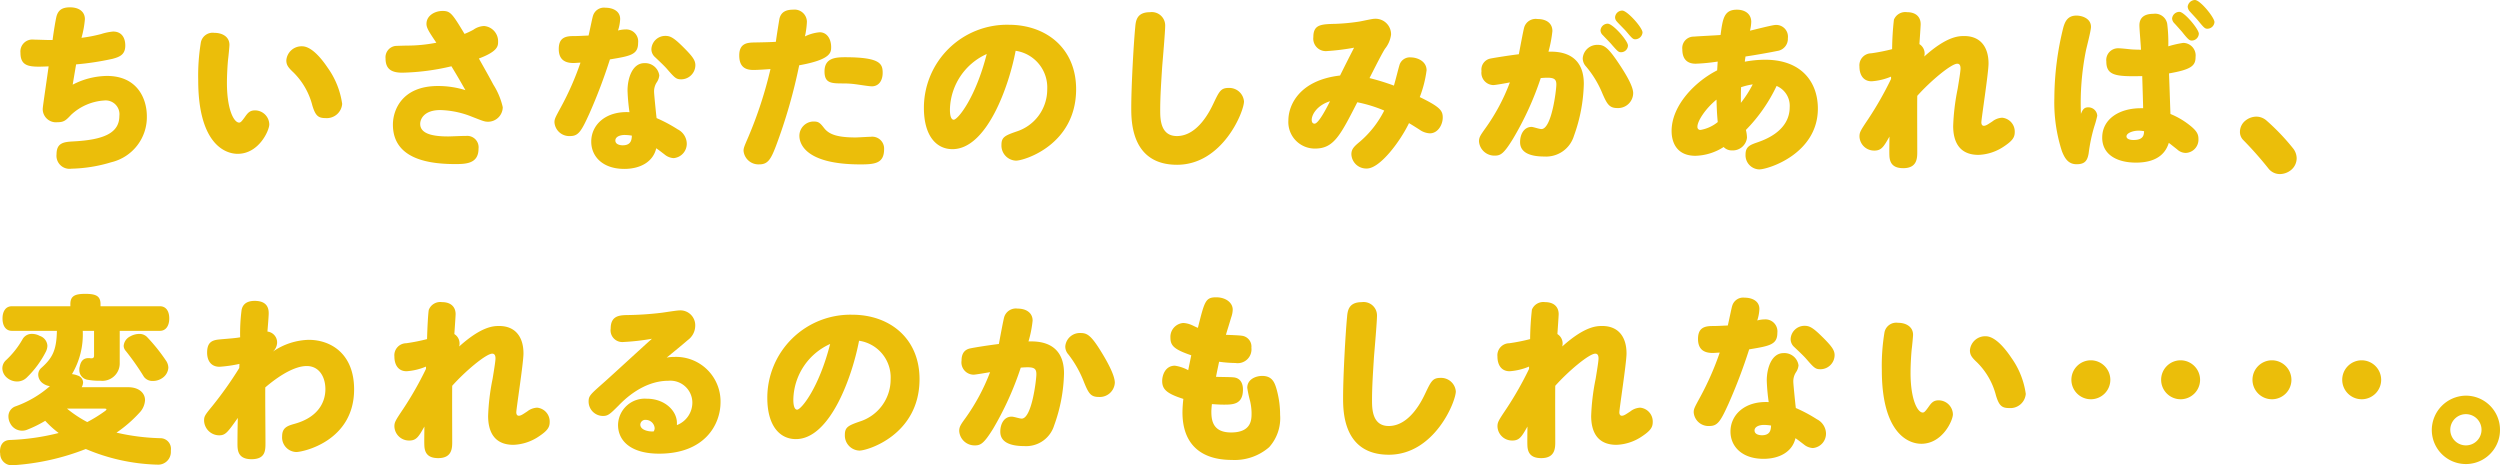
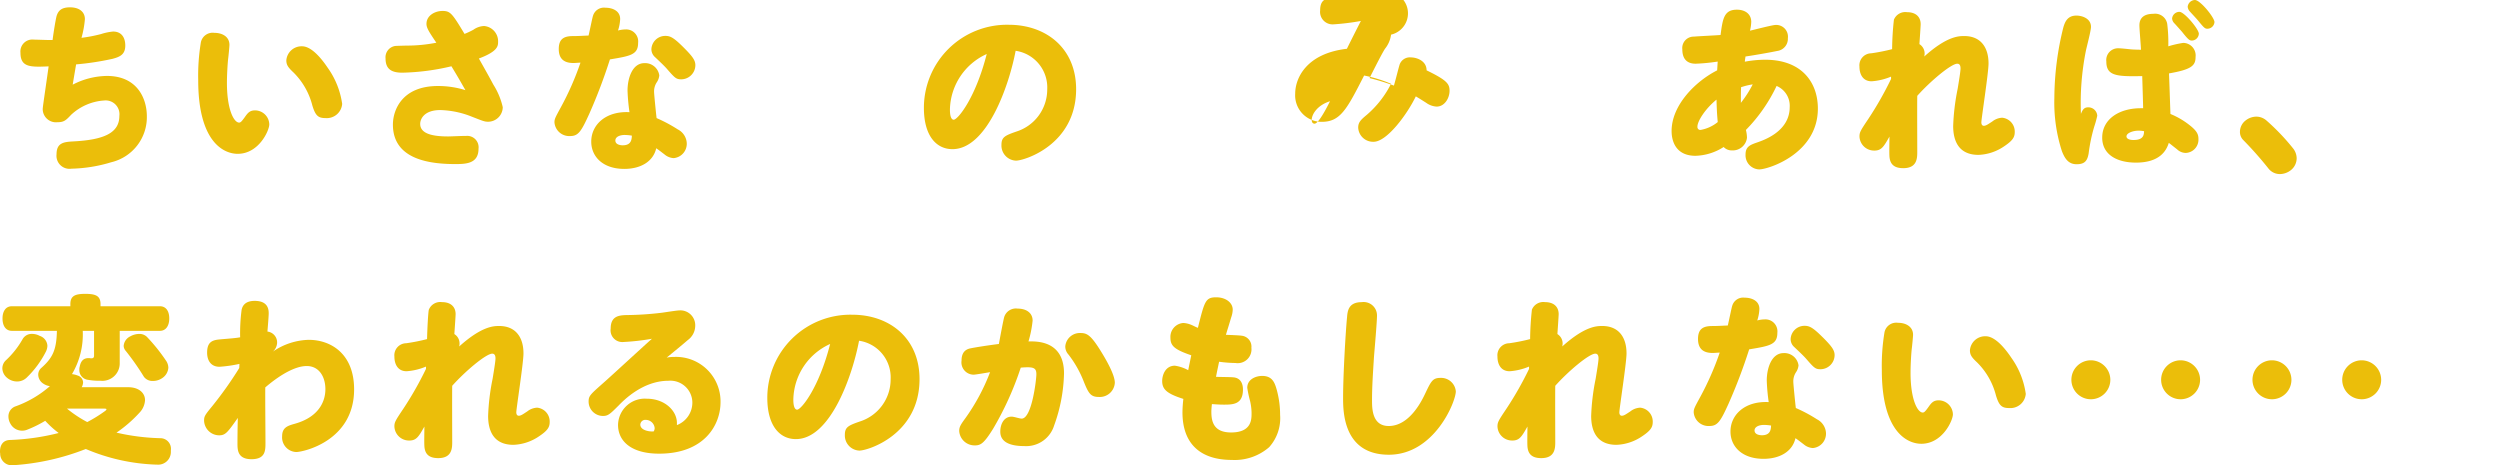
<svg xmlns="http://www.w3.org/2000/svg" width="362.133" height="67.401" viewBox="0 0 362.133 67.401">
  <defs>
    <style>.cls-1{fill:#ebbe0a;}</style>
  </defs>
  <g id="レイヤー_2" data-name="レイヤー 2">
    <g id="本文">
      <path class="cls-1" d="M8.216,2.262c.234-.7.676-1.2,1.924-1.2,1.3,0,2.158.624,2.158,1.717a14.143,14.143,0,0,1-.494,2.7,21.179,21.179,0,0,0,2.834-.546,8.222,8.222,0,0,1,1.742-.364c1.274,0,1.768.937,1.768,2.029,0,1.3-.78,1.637-1.846,1.923a40.723,40.723,0,0,1-5.278.807c-.078.468-.39,2.288-.494,2.937A10.979,10.979,0,0,1,15.5,11c4.342,0,5.772,3.225,5.772,5.851A6.712,6.712,0,0,1,16.12,23.5a21.358,21.358,0,0,1-5.772.935,1.888,1.888,0,0,1-2.158-2.08c0-1.689,1.066-1.794,2.444-1.872,4.524-.233,6.656-1.273,6.656-3.691a2,2,0,0,0-2.184-2.236,7.724,7.724,0,0,0-4.81,2.08c-.754.8-1.04,1.066-1.95,1.066a1.921,1.921,0,0,1-2.158-1.872c0-.286.1-.884.858-6.214-2.574.1-4.082.182-4.082-1.976a1.73,1.73,0,0,1,1.95-1.9c.338,0,1.768.053,2.054.053h.65C7.748,4.731,8.086,2.651,8.216,2.262Z" />
      <path class="cls-1" d="M28.712,11.622a29.486,29.486,0,0,1,.39-5.513,1.742,1.742,0,0,1,1.95-1.351c1.17,0,2.184.571,2.184,1.742,0,.26-.156,1.819-.182,1.976-.078.624-.182,2.314-.182,3.536,0,3.874,1.014,5.746,1.768,5.746.208,0,.364-.156.832-.806.416-.6.728-.963,1.456-.963a2.077,2.077,0,0,1,2.08,2.029c0,.883-1.508,4.264-4.576,4.264C32.4,22.282,28.712,20.565,28.712,11.622ZM47.458,9.8a11.813,11.813,0,0,1,2.106,5.252,2.235,2.235,0,0,1-2.418,2.053c-1.066,0-1.456-.364-1.9-1.819a10.3,10.3,0,0,0-2.756-4.81c-.78-.728-1.014-1.092-1.014-1.743a2.212,2.212,0,0,1,2.288-2.027C44.91,6.708,46.236,7.981,47.458,9.8Z" />
      <path class="cls-1" d="M58.292,10.529c-1.482,0-2.444-.441-2.444-2.053a1.66,1.66,0,0,1,1.43-1.821c.468-.025,1.586-.051,1.742-.051a22.144,22.144,0,0,0,4.186-.416c-1.092-1.613-1.43-2.159-1.43-2.73,0-1.223,1.248-1.872,2.314-1.872,1.144,0,1.4.338,3.2,3.327a12.5,12.5,0,0,0,1.274-.6,2.871,2.871,0,0,1,1.56-.545A2.219,2.219,0,0,1,72.15,6.084c0,.6-.078,1.378-2.782,2.392.7,1.248,1.456,2.574,2.106,3.8a10.333,10.333,0,0,1,1.352,3.25,2.132,2.132,0,0,1-2.106,2.107c-.52,0-.7-.078-2.366-.729a13.092,13.092,0,0,0-4.576-.961c-2.366,0-2.912,1.326-2.912,2,0,1.457,1.846,1.821,4.056,1.821.416,0,1.924-.078,2.626-.078a1.649,1.649,0,0,1,1.768,1.845c0,2.21-1.846,2.237-3.51,2.237-3.432-.027-8.892-.6-8.892-5.72,0-2.08,1.3-5.59,6.526-5.59a13.319,13.319,0,0,1,3.978.6c-.6-1.04-.936-1.664-2.028-3.458A33.474,33.474,0,0,1,58.292,10.529Z" />
      <path class="cls-1" d="M85.907,2.262A1.658,1.658,0,0,1,87.7,1.118c.962,0,2.132.416,2.132,1.638a6.084,6.084,0,0,1-.312,1.664,4.366,4.366,0,0,1,1.092-.156,1.739,1.739,0,0,1,1.82,1.95c0,1.716-1.119,1.9-4.082,2.391a77.746,77.746,0,0,1-2.99,7.878c-1.171,2.575-1.586,3.225-2.782,3.225a2.147,2.147,0,0,1-2.262-1.977c0-.494.1-.675.935-2.21a41.73,41.73,0,0,0,2.834-6.448c-.6.027-.727.053-1.039.053-1.248,0-2.107-.521-2.107-2.028,0-1.535.832-1.872,2.081-1.872.78,0,1.508-.052,2.236-.079C85.438,4.394,85.8,2.548,85.907,2.262ZM90.9,13.1c0-1.613.624-3.953,2.445-3.953A2.068,2.068,0,0,1,95.5,10.92a2.141,2.141,0,0,1-.389,1.04,2.391,2.391,0,0,0-.364,1.378c0,.311.286,3.172.364,3.769a21.275,21.275,0,0,1,3.068,1.638,2.368,2.368,0,0,1,1.3,1.977,2.086,2.086,0,0,1-1.9,2.183,2.234,2.234,0,0,1-1.3-.519c-.65-.494-.7-.546-1.222-.91-.442,1.95-2.288,2.99-4.628,2.99-3.12,0-4.785-1.794-4.785-3.952,0-2.47,2.133-4.447,5.539-4.264A28.335,28.335,0,0,1,90.9,13.1Zm-.363,6.448c-.832,0-1.4.311-1.4.8,0,.6.728.7,1.066.7,1.248,0,1.3-.858,1.325-1.4A6.486,6.486,0,0,0,90.535,19.552ZM99.011,6.863c1.325,1.326,1.716,1.872,1.716,2.6A2.065,2.065,0,0,1,98.7,11.491c-.754,0-.936-.181-2.132-1.559-.416-.468-1.144-1.144-1.691-1.664a1.527,1.527,0,0,1-.52-1.144A2.013,2.013,0,0,1,96.385,5.2C97.086,5.2,97.581,5.434,99.011,6.863Z" />
-       <path class="cls-1" d="M112.908,2.7c.234-.988.988-1.3,1.976-1.3a1.792,1.792,0,0,1,2,1.743,12.206,12.206,0,0,1-.286,2.131,6.058,6.058,0,0,1,2.132-.6c1.092,0,1.664,1.013,1.664,2.132,0,.78,0,1.82-4.628,2.652a77.371,77.371,0,0,1-3.38,11.725c-.728,1.9-1.17,2.626-2.392,2.626a2.171,2.171,0,0,1-2.288-1.949c0-.416.078-.6.728-2.106a59.683,59.683,0,0,0,3.172-9.75c-.338.026-1.794.13-2.47.13-1.092,0-2.054-.365-2.054-2.106,0-1.69,1.066-1.846,2.054-1.873,1.456-.025,2.626-.052,3.25-.1C112.492,5.226,112.882,2.808,112.908,2.7Zm6.474,15.859c.7.911,1.924,1.352,4.55,1.352.338,0,1.9-.1,2.21-.1a1.72,1.72,0,0,1,1.924,1.767c0,2.055-1.248,2.236-3.432,2.236-8.19,0-8.84-3.171-8.84-4.133a2.075,2.075,0,0,1,2.028-2.08C118.55,17.6,118.758,17.758,119.382,18.563Zm6.89-6.057c-.39,0-1.482-.183-2.236-.286a13.817,13.817,0,0,0-1.768-.13c-1.846,0-2.834,0-2.834-1.742,0-1.872,1.456-2.054,2.938-2.054,5.122,0,5.486.935,5.486,2.262C127.858,11.622,127.338,12.506,126.272,12.506Z" />
      <path class="cls-1" d="M137.964,21.605c-2.314,0-4.134-1.9-4.134-5.979a12.038,12.038,0,0,1,12.3-12.038c5.382,0,9.75,3.38,9.75,9.334,0,8.034-7.488,10.348-8.71,10.348a2.189,2.189,0,0,1-2.106-2.289c0-1.118.52-1.351,2.158-1.923a6.393,6.393,0,0,0,4.472-6.11,5.364,5.364,0,0,0-4.576-5.591C146.154,12.454,142.956,21.605,137.964,21.605Zm-.364-5.719c0,1.2.312,1.456.546,1.456.6,0,3.172-3.172,4.784-9.517A9.018,9.018,0,0,0,137.6,15.886Z" />
-       <path class="cls-1" d="M168.345,9.672c-.13,2.054-.286,4.29-.286,6.266,0,1.221,0,3.77,2.418,3.77,3.068,0,4.862-3.8,5.3-4.732.832-1.743,1.066-2.237,2.184-2.237a2.137,2.137,0,0,1,2.236,1.95c0,1.509-3.12,9.179-9.7,9.179-6.63,0-6.63-6.293-6.63-8.268,0-3.068.338-9.178.572-11.622.078-.911.182-2.21,2.132-2.21a1.938,1.938,0,0,1,2.21,1.923C168.787,4.55,168.423,8.71,168.345,9.672Z" />
-       <path class="cls-1" d="M202.693,9.516a1.564,1.564,0,0,1,1.69-1.2c.832,0,2.262.494,2.262,1.872a16.677,16.677,0,0,1-.987,3.874c2.938,1.43,3.328,1.951,3.328,2.964,0,1.04-.7,2.288-1.873,2.288a2.8,2.8,0,0,1-1.508-.546c-.779-.494-.988-.624-1.507-.935-1.248,2.6-4.186,6.577-6.11,6.577a2.154,2.154,0,0,1-2.236-2.054c0-.754.363-1.118,1.273-1.872a14.521,14.521,0,0,0,3.485-4.471,20,20,0,0,0-3.9-1.2c-2.5,4.889-3.431,6.708-6.135,6.708a3.835,3.835,0,0,1-3.849-4.082c0-2.235,1.612-5.823,7.488-6.5.625-1.273,1.483-2.964,2.028-4.03a33.7,33.7,0,0,1-4,.494,1.81,1.81,0,0,1-1.9-2.027c0-1.846,1.118-1.872,3.251-1.924a29.346,29.346,0,0,0,3.3-.312c.391-.052,1.951-.417,2.289-.417A2.249,2.249,0,0,1,201.5,5.018a4.1,4.1,0,0,1-.885,2.053c-.416.651-1.222,2.237-2.236,4.239a33.506,33.506,0,0,1,3.537,1.091C202.277,11.128,202.562,9.932,202.693,9.516Zm-12.688,7.852c0,.129.026.545.416.545.573,0,1.743-2.262,2.237-3.25C190.759,15.262,190.005,16.613,190.005,17.368Z" />
-       <path class="cls-1" d="M219.151,20.124c-1.326,2.158-1.794,2.418-2.626,2.418a2.235,2.235,0,0,1-2.288-2.055c0-.572.183-.857.884-1.845a28.6,28.6,0,0,0,3.589-6.708c-.339.078-2.08.389-2.393.389A1.773,1.773,0,0,1,214.6,10.3a1.626,1.626,0,0,1,1.3-1.82c.39-.079,2.418-.416,4.109-.624.181-.937.624-3.355.779-3.9a1.739,1.739,0,0,1,1.925-1.2c1.273,0,2.157.6,2.157,1.741a17.992,17.992,0,0,1-.571,2.99c1.143-.025,5.122-.1,5.122,4.655a23.6,23.6,0,0,1-1.431,7.54,4.218,4.218,0,0,1-4.315,2.99c-1.509,0-3.485-.313-3.485-2.08,0-1.222.624-2.21,1.664-2.21.235,0,1.092.311,1.43.311,1.483,0,2.158-5.668,2.158-6.448,0-.7-.259-.987-1.273-.987-.364,0-.729.026-.988.052A44.5,44.5,0,0,1,219.151,20.124Zm15.107-4.473c-1.145,0-1.483-.6-2.133-2.08a14.492,14.492,0,0,0-2.392-3.951,1.725,1.725,0,0,1-.467-1.2A2.1,2.1,0,0,1,231.449,6.5c.832,0,1.405.286,2.834,2.392,1.508,2.21,2.288,3.744,2.288,4.6A2.187,2.187,0,0,1,234.258,15.651ZM232.88,3.432c.754,0,2.937,2.469,2.937,3.172a1,1,0,0,1-1.013.961c-.338,0-.468-.1-1.353-1.117-.181-.234-1.092-1.144-1.273-1.352a.971.971,0,0,1-.338-.7A1.047,1.047,0,0,1,232.88,3.432Zm2.105-1.9c.729,0,2.939,2.47,2.939,3.172a1.07,1.07,0,0,1-1.04.987c-.338,0-.469-.13-1.3-1.118-.208-.26-1.222-1.248-1.4-1.481a.882.882,0,0,1-.235-.6A1.049,1.049,0,0,1,234.985,1.534Z" />
+       <path class="cls-1" d="M202.693,9.516a1.564,1.564,0,0,1,1.69-1.2c.832,0,2.262.494,2.262,1.872c2.938,1.43,3.328,1.951,3.328,2.964,0,1.04-.7,2.288-1.873,2.288a2.8,2.8,0,0,1-1.508-.546c-.779-.494-.988-.624-1.507-.935-1.248,2.6-4.186,6.577-6.11,6.577a2.154,2.154,0,0,1-2.236-2.054c0-.754.363-1.118,1.273-1.872a14.521,14.521,0,0,0,3.485-4.471,20,20,0,0,0-3.9-1.2c-2.5,4.889-3.431,6.708-6.135,6.708a3.835,3.835,0,0,1-3.849-4.082c0-2.235,1.612-5.823,7.488-6.5.625-1.273,1.483-2.964,2.028-4.03a33.7,33.7,0,0,1-4,.494,1.81,1.81,0,0,1-1.9-2.027c0-1.846,1.118-1.872,3.251-1.924a29.346,29.346,0,0,0,3.3-.312c.391-.052,1.951-.417,2.289-.417A2.249,2.249,0,0,1,201.5,5.018a4.1,4.1,0,0,1-.885,2.053c-.416.651-1.222,2.237-2.236,4.239a33.506,33.506,0,0,1,3.537,1.091C202.277,11.128,202.562,9.932,202.693,9.516Zm-12.688,7.852c0,.129.026.545.416.545.573,0,1.743-2.262,2.237-3.25C190.759,15.262,190.005,16.613,190.005,17.368Z" />
      <path class="cls-1" d="M252.9,18.823a5.117,5.117,0,0,1,.156,1.118,2.071,2.071,0,0,1-2.157,1.847,1.618,1.618,0,0,1-1.223-.494,7.909,7.909,0,0,1-4.082,1.273c-2.781,0-3.458-2.027-3.458-3.588,0-3.744,3.458-7.2,6.6-8.788.027-.389.027-.493.078-1.273a27.125,27.125,0,0,1-3.2.311c-1.013,0-1.924-.467-1.924-2.08a1.654,1.654,0,0,1,1.69-1.845c.494-.052,3.25-.182,3.848-.235.312-2.365.5-3.666,2.367-3.666,1.195,0,2.079.624,2.079,1.769a6.169,6.169,0,0,1-.182,1.273c.78-.181,3.277-.832,3.718-.832a1.7,1.7,0,0,1,1.768,1.925,1.771,1.771,0,0,1-1.56,1.846c-.571.13-3.172.6-4.576.8-.077.495-.077.546-.1.754a16,16,0,0,1,2.939-.286c5.407,0,7.643,3.381,7.643,7.072,0,6.553-7.2,8.815-8.5,8.815a2.047,2.047,0,0,1-1.976-2.158c0-1.17.677-1.4,1.82-1.794,1.015-.364,4.576-1.638,4.576-5.071a3.11,3.11,0,0,0-1.9-3.067A23.236,23.236,0,0,1,252.9,18.823Zm-7.02-.468a.417.417,0,0,0,.442.468,5.4,5.4,0,0,0,2.5-1.143c-.129-1.222-.156-2.5-.182-3.25C247.046,15.729,245.876,17.523,245.876,18.355Zm6.318-5.719c-.026.935-.026.988-.026,2.261a16.18,16.18,0,0,0,1.716-2.677A10.019,10.019,0,0,0,252.194,12.636Z" />
      <path class="cls-1" d="M273.923,11.1a8.791,8.791,0,0,1-2.809.675c-1.273,0-1.767-1.013-1.767-2.131a1.741,1.741,0,0,1,1.715-1.924,27.1,27.1,0,0,0,3.017-.6,42.218,42.218,0,0,1,.26-4.265,1.781,1.781,0,0,1,1.9-1.091c1.326,0,1.977.727,1.977,1.742,0,.286-.156,2.444-.183,2.886a1.6,1.6,0,0,1,.755,1.351,1.979,1.979,0,0,1-.053.442c3.3-2.963,5.019-2.963,5.8-2.963,2.288,0,3.511,1.534,3.511,3.978,0,1.352-1.04,8.008-1.04,8.527,0,.182.052.495.363.495s.624-.235,1.223-.624a2.469,2.469,0,0,1,1.43-.546,2.014,2.014,0,0,1,1.82,2.08c0,.754-.313,1.248-1.561,2.08a7.008,7.008,0,0,1-3.691,1.222c-2.834,0-3.666-1.976-3.666-4.186a32.07,32.07,0,0,1,.649-5.382c.157-.963.416-2.5.416-2.938,0-.234-.025-.7-.467-.7-.884,0-3.9,2.523-5.8,4.655-.027,1.3,0,6.941,0,8.086,0,.91,0,2.391-2.029,2.391-1.481,0-1.923-.727-2-1.689-.025-.494-.025-.729,0-2.886-.832,1.482-1.169,2.027-2.183,2.027a2.114,2.114,0,0,1-2.158-2.053c0-.6.156-.859,1.274-2.523a48.933,48.933,0,0,0,3.3-5.8Z" />
      <path class="cls-1" d="M302.468,15.548a1.289,1.289,0,0,1,1.326,1.222,14.673,14.673,0,0,1-.441,1.585,23.952,23.952,0,0,0-.807,3.874c-.182,1.041-.546,1.561-1.741,1.561-1.145,0-1.691-.754-2.133-1.9a22.9,22.9,0,0,1-1.092-7.7,42.8,42.8,0,0,1,1.3-10.217c.234-.806.6-1.716,1.9-1.716.728,0,2.106.364,2.106,1.637,0,.546-.624,2.913-.728,3.407a38.7,38.7,0,0,0-.728,9.2C301.662,15.886,301.9,15.548,302.468,15.548ZM309.9,3.691c0-1.273.884-1.689,2.029-1.689a1.774,1.774,0,0,1,2,1.456,21.864,21.864,0,0,1,.155,3.25,15.005,15.005,0,0,1,2.158-.494,1.817,1.817,0,0,1,1.794,2.027c0,1.248-.546,1.821-3.848,2.393.052,1.092.157,4.55.208,5.876a11.331,11.331,0,0,1,2.73,1.586c1.144.883,1.326,1.4,1.326,2.028a1.921,1.921,0,0,1-1.819,2.027,1.835,1.835,0,0,1-1.275-.519c-.208-.156-1.013-.807-1.2-.937-.363,1.171-1.352,2.861-4.758,2.861-2.807,0-4.888-1.2-4.888-3.615,0-2.7,2.47-4.263,5.59-4.263h.338c0-.494-.078-2.834-.13-4.655-3.717.079-5.2-.026-5.2-2.105a1.706,1.706,0,0,1,1.742-1.925c.416,0,1.56.131,1.821.156.285.027,1.013.053,1.456.053C310.112,6.63,309.9,4.186,309.9,3.691Zm-.13,15.237c-.806,0-1.742.338-1.742.832,0,.311.364.519,1.014.519,1.431,0,1.509-.7,1.534-1.273A3.754,3.754,0,0,0,309.774,18.928ZM315.7,1.716c.7,0,2.808,2.5,2.808,3.172a1.034,1.034,0,0,1-1.039.988c-.339,0-.6-.26-1.379-1.248-.182-.208-.988-1.118-1.17-1.3a1.09,1.09,0,0,1-.286-.649A1.073,1.073,0,0,1,315.7,1.716ZM317.938,0c.78,0,2.834,2.548,2.834,3.2a1.03,1.03,0,0,1-1.04.961c-.337,0-.494-.155-1.326-1.17-.181-.233-1.04-1.143-1.2-1.326a1.148,1.148,0,0,1-.312-.7A1.089,1.089,0,0,1,317.938,0Z" />
      <path class="cls-1" d="M332.186,21.527a2.369,2.369,0,0,1,.494,1.4,2.226,2.226,0,0,1-.832,1.715,2.631,2.631,0,0,1-1.586.573,2.1,2.1,0,0,1-1.69-.832,51.577,51.577,0,0,0-3.589-4.057,1.651,1.651,0,0,1-.519-1.247,2.082,2.082,0,0,1,.832-1.639,2.574,2.574,0,0,1,1.534-.546,2.257,2.257,0,0,1,1.456.546A31.822,31.822,0,0,1,332.186,21.527Z" />
      <path class="cls-1" d="M11.986,47.928a11.252,11.252,0,0,1-1.56,6.265,3.078,3.078,0,0,1,.832.208,1.093,1.093,0,0,1,.78.989,1.543,1.543,0,0,1-.208.7h6.76c1.482,0,2.418.8,2.418,1.872a2.827,2.827,0,0,1-.806,1.82,18.836,18.836,0,0,1-3.328,2.886,31.367,31.367,0,0,0,6.344.806,1.535,1.535,0,0,1,1.534,1.742v.234A1.841,1.841,0,0,1,22.724,67.3h-.13a28.336,28.336,0,0,1-10.166-2.262A34.871,34.871,0,0,1,1.716,67.4h-.1A1.692,1.692,0,0,1,.026,65.686,1.174,1.174,0,0,1,0,65.4c0-.935.442-1.611,1.378-1.664A33.561,33.561,0,0,0,8.5,62.722a14.081,14.081,0,0,1-1.95-1.768,16.911,16.911,0,0,1-2.574,1.274,1.882,1.882,0,0,1-.754.156A1.906,1.906,0,0,1,1.508,61.37a2.1,2.1,0,0,1-.286-1.041,1.526,1.526,0,0,1,1.066-1.481,15.445,15.445,0,0,0,4.94-2.912,2.27,2.27,0,0,1-1.066-.443,1.566,1.566,0,0,1-.624-1.2,1.293,1.293,0,0,1,.468-1.014c1.56-1.4,2.184-2.5,2.236-5.356H1.716c-.858,0-1.352-.7-1.352-1.794,0-1.067.494-1.768,1.352-1.768h8.476v-.312c0-1.2.7-1.483,2.158-1.483,1.508,0,2.21.286,2.21,1.483v.312h8.606c.858,0,1.352.676,1.352,1.768,0,1.066-.494,1.794-1.352,1.794H17.342v4.628a2.525,2.525,0,0,1-2.808,2.6,9.005,9.005,0,0,1-1.768-.13,1.42,1.42,0,0,1-1.274-1.481,1.213,1.213,0,0,1,.052-.416c.156-.832.546-1.248,1.274-1.248a1.315,1.315,0,0,1,.312.025h.13c.26,0,.364-.13.364-.389V47.928ZM2.47,55.26a2.252,2.252,0,0,1-1.43-.521,1.838,1.838,0,0,1-.7-1.378,1.611,1.611,0,0,1,.546-1.2,12.669,12.669,0,0,0,2.392-3.041,1.507,1.507,0,0,1,1.352-.754,2.316,2.316,0,0,1,1.118.285,1.6,1.6,0,0,1,1.118,1.431,2.064,2.064,0,0,1-.208.832,14.024,14.024,0,0,1-2.808,3.8A1.986,1.986,0,0,1,2.47,55.26ZM9.7,59.186a17.008,17.008,0,0,0,2.938,1.95,20.5,20.5,0,0,0,2.6-1.613c.13-.1.182-.181.182-.233,0-.078-.13-.1-.364-.1Zm8.216-9.1a1.674,1.674,0,0,1,.936-1.353,2.73,2.73,0,0,1,1.274-.363,1.544,1.544,0,0,1,1.17.442A26,26,0,0,1,24.1,52.321a1.868,1.868,0,0,1,.286.937,1.951,1.951,0,0,1-.884,1.508,2.364,2.364,0,0,1-1.352.416,1.526,1.526,0,0,1-1.3-.6,37.227,37.227,0,0,0-2.626-3.744A1.135,1.135,0,0,1,17.914,50.086Z" />
      <path class="cls-1" d="M34.682,52.712a19.3,19.3,0,0,1-2.886.416c-1.248,0-1.794-.91-1.794-2.055,0-1.508.728-1.794,1.742-1.9,1.43-.13,2.34-.183,3.042-.313a26.752,26.752,0,0,1,.208-3.952c.1-.519.442-1.325,1.9-1.325,2.028,0,2.028,1.378,2.028,1.846,0,.416-.156,2.236-.182,2.6a1.579,1.579,0,0,1,1.4,1.612,1.8,1.8,0,0,1-.624,1.3,9.568,9.568,0,0,1,5.2-1.715c3.224,0,6.578,2.028,6.578,7.175,0,7.489-7.384,9.075-8.372,9.075a2.118,2.118,0,0,1-2.054-2.289c0-1.248.78-1.507,1.794-1.793,3.406-.936,4.472-3.121,4.472-5.018,0-1.794-.91-3.355-2.7-3.355-2.184,0-4.888,2.132-6.006,3.095-.026,1.014.026,6.5.026,7.982,0,1.118.026,2.418-2.028,2.418-2.028,0-2.028-1.378-2.028-2.289,0-.078,0-1.872.052-3.691-1.508,2.132-1.794,2.522-2.73,2.522a2.2,2.2,0,0,1-2.158-2.132c0-.6.1-.781,1.17-2.08a54.277,54.277,0,0,0,3.926-5.538Z" />
      <path class="cls-1" d="M61.706,53.1a8.794,8.794,0,0,1-2.808.675c-1.274,0-1.768-1.013-1.768-2.131a1.741,1.741,0,0,1,1.716-1.924,27.076,27.076,0,0,0,3.016-.6c.026-1.3.156-3.952.26-4.265a1.782,1.782,0,0,1,1.9-1.091c1.326,0,1.976.727,1.976,1.742,0,.286-.156,2.444-.182,2.886a1.6,1.6,0,0,1,.754,1.351,2.046,2.046,0,0,1-.052.442c3.3-2.963,5.018-2.963,5.8-2.963,2.288,0,3.51,1.534,3.51,3.978,0,1.352-1.04,8.008-1.04,8.527,0,.182.052.495.364.495s.624-.235,1.222-.624a2.472,2.472,0,0,1,1.43-.546,2.014,2.014,0,0,1,1.82,2.08c0,.754-.312,1.248-1.56,2.08a7.014,7.014,0,0,1-3.692,1.222c-2.834,0-3.666-1.976-3.666-4.186a32.009,32.009,0,0,1,.65-5.382c.156-.963.416-2.5.416-2.938,0-.234-.026-.7-.468-.7-.884,0-3.9,2.523-5.8,4.655-.026,1.3,0,6.941,0,8.086,0,.91,0,2.391-2.028,2.391-1.482,0-1.924-.727-2-1.689-.026-.494-.026-.729,0-2.886-.832,1.482-1.17,2.027-2.184,2.027A2.114,2.114,0,0,1,57.13,61.76c0-.6.156-.859,1.274-2.523a48.933,48.933,0,0,0,3.3-5.8Z" />
      <path class="cls-1" d="M100.29,58.275a3.187,3.187,0,0,0-3.458-3.12c-3.692,0-6.448,2.783-7.228,3.588-1.248,1.248-1.534,1.509-2.262,1.509a2.086,2.086,0,0,1-2.08-2.08c0-.859.26-1.04,2.34-2.886,1.092-.963,5.85-5.356,6.838-6.215a33.852,33.852,0,0,1-4.134.469,1.7,1.7,0,0,1-1.846-1.95c0-1.769,1.144-1.925,2.288-1.95A46.257,46.257,0,0,0,95.87,45.3c.416-.052,2.184-.338,2.548-.338a2.153,2.153,0,0,1,2.288,2.236,2.576,2.576,0,0,1-1.066,2.054c-.832.727-2.21,1.846-3.068,2.548a5.693,5.693,0,0,1,1.144-.1,6.449,6.449,0,0,1,6.656,6.552c0,3.3-2.34,7.462-8.892,7.462-4.16,0-5.954-1.9-5.954-4.16a3.879,3.879,0,0,1,4.16-3.8c2.626,0,4.368,1.767,4.368,3.51v.311A3.494,3.494,0,0,0,100.29,58.275ZM94.83,62.02a1.3,1.3,0,0,0-1.274-1.2.725.725,0,0,0-.806.677c0,.884,1.456,1.065,1.95.987A1,1,0,0,0,94.83,62.02Z" />
      <path class="cls-1" d="M115.282,63.605c-2.315,0-4.135-1.9-4.135-5.979a12.039,12.039,0,0,1,12.3-12.038c5.383,0,9.75,3.38,9.75,9.334,0,8.034-7.487,10.348-8.71,10.348a2.189,2.189,0,0,1-2.106-2.289c0-1.118.52-1.351,2.159-1.923a6.394,6.394,0,0,0,4.471-6.11,5.364,5.364,0,0,0-4.575-5.591C123.472,54.454,120.273,63.605,115.282,63.605Zm-.365-5.719c0,1.2.312,1.456.546,1.456.6,0,3.173-3.172,4.785-9.517A9.017,9.017,0,0,0,114.917,57.886Z" />
      <path class="cls-1" d="M143.858,62.1c-1.326,2.131-1.794,2.418-2.652,2.418a2.232,2.232,0,0,1-2.262-2.08c0-.546.156-.859.884-1.846a29.447,29.447,0,0,0,3.588-6.683c-.338.053-2.08.364-2.392.364a1.779,1.779,0,0,1-1.742-2.028c0-1.117.494-1.638,1.326-1.793.78-.156,2.418-.416,4.082-.625.182-.962.624-3.38.78-3.926a1.772,1.772,0,0,1,1.924-1.2c1.274,0,2.184.623,2.184,1.741a16.171,16.171,0,0,1-.6,3.017c1.17-.026,5.148-.131,5.148,4.628a23.463,23.463,0,0,1-1.43,7.54,4.239,4.239,0,0,1-4.316,2.99c-1.534,0-3.484-.312-3.484-2.08,0-1.17.572-2.185,1.638-2.185.338,0,1.17.287,1.456.287,1.482,0,2.132-5.668,2.132-6.422,0-.729-.234-1.014-1.248-1.014-.364,0-.728.025-1.014.052A45.114,45.114,0,0,1,143.858,62.1Zm15.314-4.6c-1.17,0-1.482-.493-2.158-2.157a15.715,15.715,0,0,0-2.236-3.979,1.717,1.717,0,0,1-.468-1.2,2.119,2.119,0,0,1,2.236-1.924c.91,0,1.482.338,2.834,2.5.91,1.456,2.106,3.563,2.106,4.706A2.181,2.181,0,0,1,159.172,57.5Z" />
      <path class="cls-1" d="M179.868,48.63a1.583,1.583,0,0,1,1.4,1.742,2,2,0,0,1-2.314,2.209,18.45,18.45,0,0,1-2.366-.182c-.052.287-.312,1.456-.442,2.185.39.025,2.08.025,2.548.077.962.1,1.352.832,1.352,1.769,0,2.183-1.482,2.183-2.808,2.183-.624,0-1.222-.051-1.69-.077-.026.285-.078.7-.078,1.117,0,1.456.364,2.991,2.86,2.991,2.912,0,2.964-1.821,2.964-2.731a8.068,8.068,0,0,0-.208-1.793,17.017,17.017,0,0,1-.416-1.95c0-1.222,1.222-1.716,2.158-1.716,1.456,0,1.82.936,2.132,2.08a13.73,13.73,0,0,1,.468,3.562,6.282,6.282,0,0,1-1.586,4.679,7.612,7.612,0,0,1-5.408,1.847c-4.472,0-7.15-2.263-7.15-6.891a18.237,18.237,0,0,1,.13-1.949c-2.47-.78-3.068-1.43-3.068-2.6,0-.781.416-2.21,1.846-2.21a5.809,5.809,0,0,1,1.924.65c.182-.91.208-1.015.442-2.158-2.444-.832-3.016-1.378-3.016-2.523a2.017,2.017,0,0,1,1.872-2.157,3.54,3.54,0,0,1,1.118.26c.39.156.676.338.988.441.962-3.847,1.092-4.42,2.652-4.42,1.352,0,2.392.754,2.392,1.794A3.625,3.625,0,0,1,178.334,46c-.364,1.248-.546,1.767-.754,2.5C178.308,48.525,179.556,48.577,179.868,48.63Z" />
      <path class="cls-1" d="M199.027,51.672c-.129,2.054-.285,4.29-.285,6.266,0,1.221,0,3.77,2.418,3.77,3.069,0,4.861-3.8,5.3-4.732.832-1.743,1.066-2.237,2.185-2.237a2.136,2.136,0,0,1,2.235,1.95c0,1.509-3.119,9.179-9.7,9.179-6.629,0-6.629-6.293-6.629-8.268,0-3.068.338-9.178.57-11.622.078-.911.184-2.21,2.133-2.21a1.937,1.937,0,0,1,2.209,1.923C199.469,46.55,199.105,50.71,199.027,51.672Z" />
      <path class="cls-1" d="M221.486,53.1a8.794,8.794,0,0,1-2.808.675c-1.274,0-1.768-1.013-1.768-2.131a1.741,1.741,0,0,1,1.716-1.924,27.1,27.1,0,0,0,3.017-.6,42.59,42.59,0,0,1,.259-4.265,1.782,1.782,0,0,1,1.9-1.091c1.326,0,1.976.727,1.976,1.742,0,.286-.156,2.444-.182,2.886a1.6,1.6,0,0,1,.755,1.351,2.04,2.04,0,0,1-.053.442c3.3-2.963,5.018-2.963,5.8-2.963,2.288,0,3.51,1.534,3.51,3.978,0,1.352-1.04,8.008-1.04,8.527,0,.182.052.495.364.495s.624-.235,1.222-.624a2.472,2.472,0,0,1,1.43-.546,2.014,2.014,0,0,1,1.82,2.08c0,.754-.312,1.248-1.56,2.08a7.014,7.014,0,0,1-3.692,1.222c-2.834,0-3.666-1.976-3.666-4.186a32.128,32.128,0,0,1,.65-5.382c.156-.963.416-2.5.416-2.938,0-.234-.026-.7-.468-.7-.884,0-3.9,2.523-5.8,4.655-.026,1.3,0,6.941,0,8.086,0,.91,0,2.391-2.028,2.391-1.482,0-1.924-.727-2-1.689-.025-.494-.025-.729,0-2.886-.832,1.482-1.17,2.027-2.184,2.027a2.114,2.114,0,0,1-2.158-2.053c0-.6.156-.859,1.275-2.523a48.926,48.926,0,0,0,3.3-5.8Z" />
      <path class="cls-1" d="M250.929,44.262a1.658,1.658,0,0,1,1.794-1.144c.962,0,2.131.416,2.131,1.638a6.068,6.068,0,0,1-.311,1.664,4.36,4.36,0,0,1,1.092-.156,1.739,1.739,0,0,1,1.82,1.95c0,1.716-1.118,1.9-4.082,2.391a77.985,77.985,0,0,1-2.99,7.878c-1.17,2.575-1.586,3.225-2.782,3.225a2.147,2.147,0,0,1-2.262-1.977c0-.494.1-.675.935-2.21a41.828,41.828,0,0,0,2.834-6.448c-.6.027-.727.053-1.04.053-1.248,0-2.105-.521-2.105-2.028,0-1.535.832-1.872,2.08-1.872.779,0,1.508-.052,2.235-.079C250.461,46.394,250.824,44.548,250.929,44.262ZM255.921,55.1c0-1.613.624-3.953,2.443-3.953a2.068,2.068,0,0,1,2.158,1.769,2.141,2.141,0,0,1-.389,1.04,2.391,2.391,0,0,0-.364,1.378c0,.311.286,3.172.364,3.769a21.209,21.209,0,0,1,3.067,1.638,2.368,2.368,0,0,1,1.3,1.977,2.087,2.087,0,0,1-1.9,2.183,2.234,2.234,0,0,1-1.3-.519c-.651-.494-.7-.546-1.222-.91-.442,1.95-2.288,2.99-4.629,2.99-3.119,0-4.783-1.794-4.783-3.952,0-2.47,2.132-4.447,5.538-4.264A27.877,27.877,0,0,1,255.921,55.1Zm-.364,6.448c-.832,0-1.405.311-1.405.8,0,.6.729.7,1.067.7,1.248,0,1.3-.858,1.326-1.405A6.5,6.5,0,0,0,255.557,61.552Zm8.475-12.689c1.326,1.326,1.717,1.872,1.717,2.6a2.065,2.065,0,0,1-2.028,2.027c-.754,0-.937-.181-2.132-1.559-.416-.468-1.145-1.144-1.691-1.664a1.526,1.526,0,0,1-.519-1.144,2.012,2.012,0,0,1,2.027-1.924C262.108,47.2,262.6,47.434,264.032,48.863Z" />
      <path class="cls-1" d="M272.589,53.622a29.4,29.4,0,0,1,.39-5.513,1.742,1.742,0,0,1,1.95-1.351c1.17,0,2.184.571,2.184,1.742,0,.26-.156,1.819-.182,1.976-.078.624-.182,2.314-.182,3.536,0,3.874,1.014,5.746,1.768,5.746.208,0,.364-.156.832-.806.416-.6.728-.963,1.456-.963a2.077,2.077,0,0,1,2.08,2.029c0,.883-1.508,4.264-4.576,4.264C276.281,64.282,272.589,62.565,272.589,53.622Zm18.746-1.82a11.809,11.809,0,0,1,2.105,5.252,2.234,2.234,0,0,1-2.418,2.053c-1.065,0-1.456-.364-1.9-1.819a10.3,10.3,0,0,0-2.756-4.81c-.78-.728-1.015-1.092-1.015-1.743a2.213,2.213,0,0,1,2.289-2.027C288.787,48.708,290.113,49.981,291.335,51.8Z" />
      <path class="cls-1" d="M305.689,55.025a2.821,2.821,0,1,1-2.834-2.834A2.835,2.835,0,0,1,305.689,55.025Zm13,0a2.821,2.821,0,1,1-2.834-2.834A2.835,2.835,0,0,1,318.689,55.025Z" />
      <path class="cls-1" d="M331.921,55.025a2.821,2.821,0,1,1-2.834-2.834A2.836,2.836,0,0,1,331.921,55.025Zm13,0a2.821,2.821,0,1,1-2.834-2.834A2.836,2.836,0,0,1,344.921,55.025Z" />
-       <path class="cls-1" d="M362.133,62.279a4.94,4.94,0,1,1-9.88,0,5,5,0,0,1,4.862-4.966A4.944,4.944,0,0,1,362.133,62.279Zm-7.2,0a2.262,2.262,0,1,0,2.262-2.288A2.264,2.264,0,0,0,354.931,62.279Z" />
    </g>
  </g>
</svg>